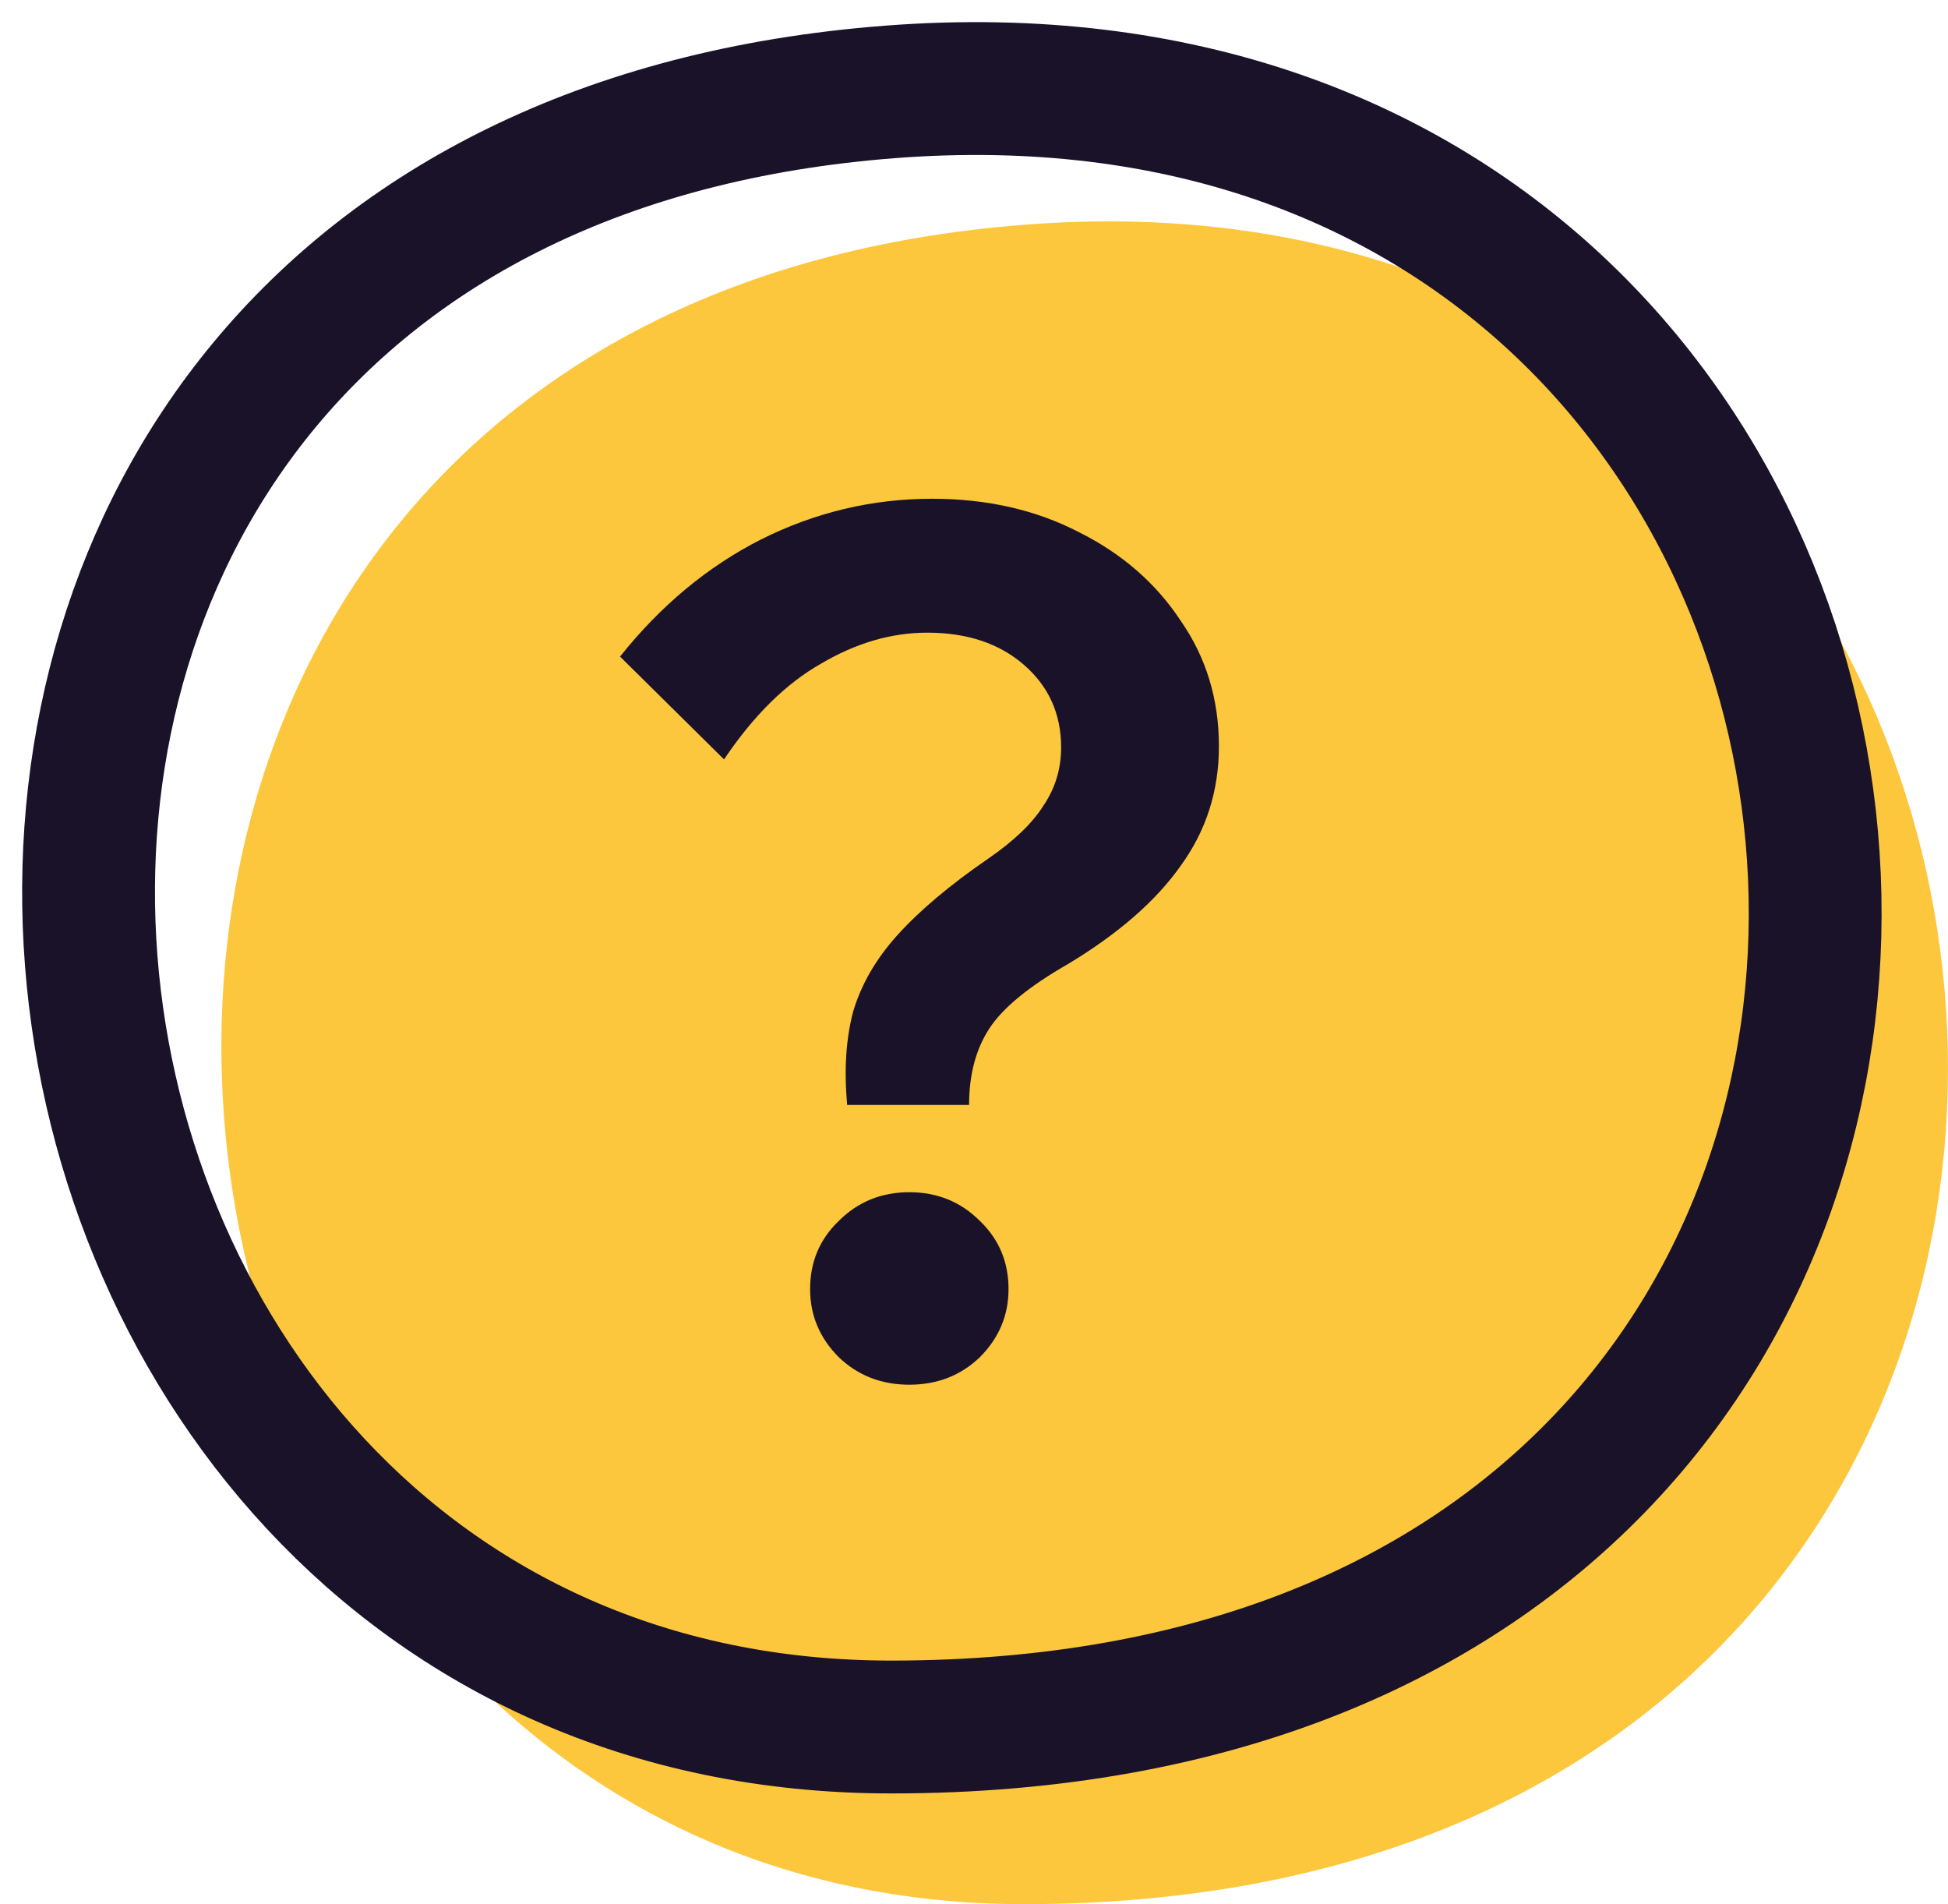
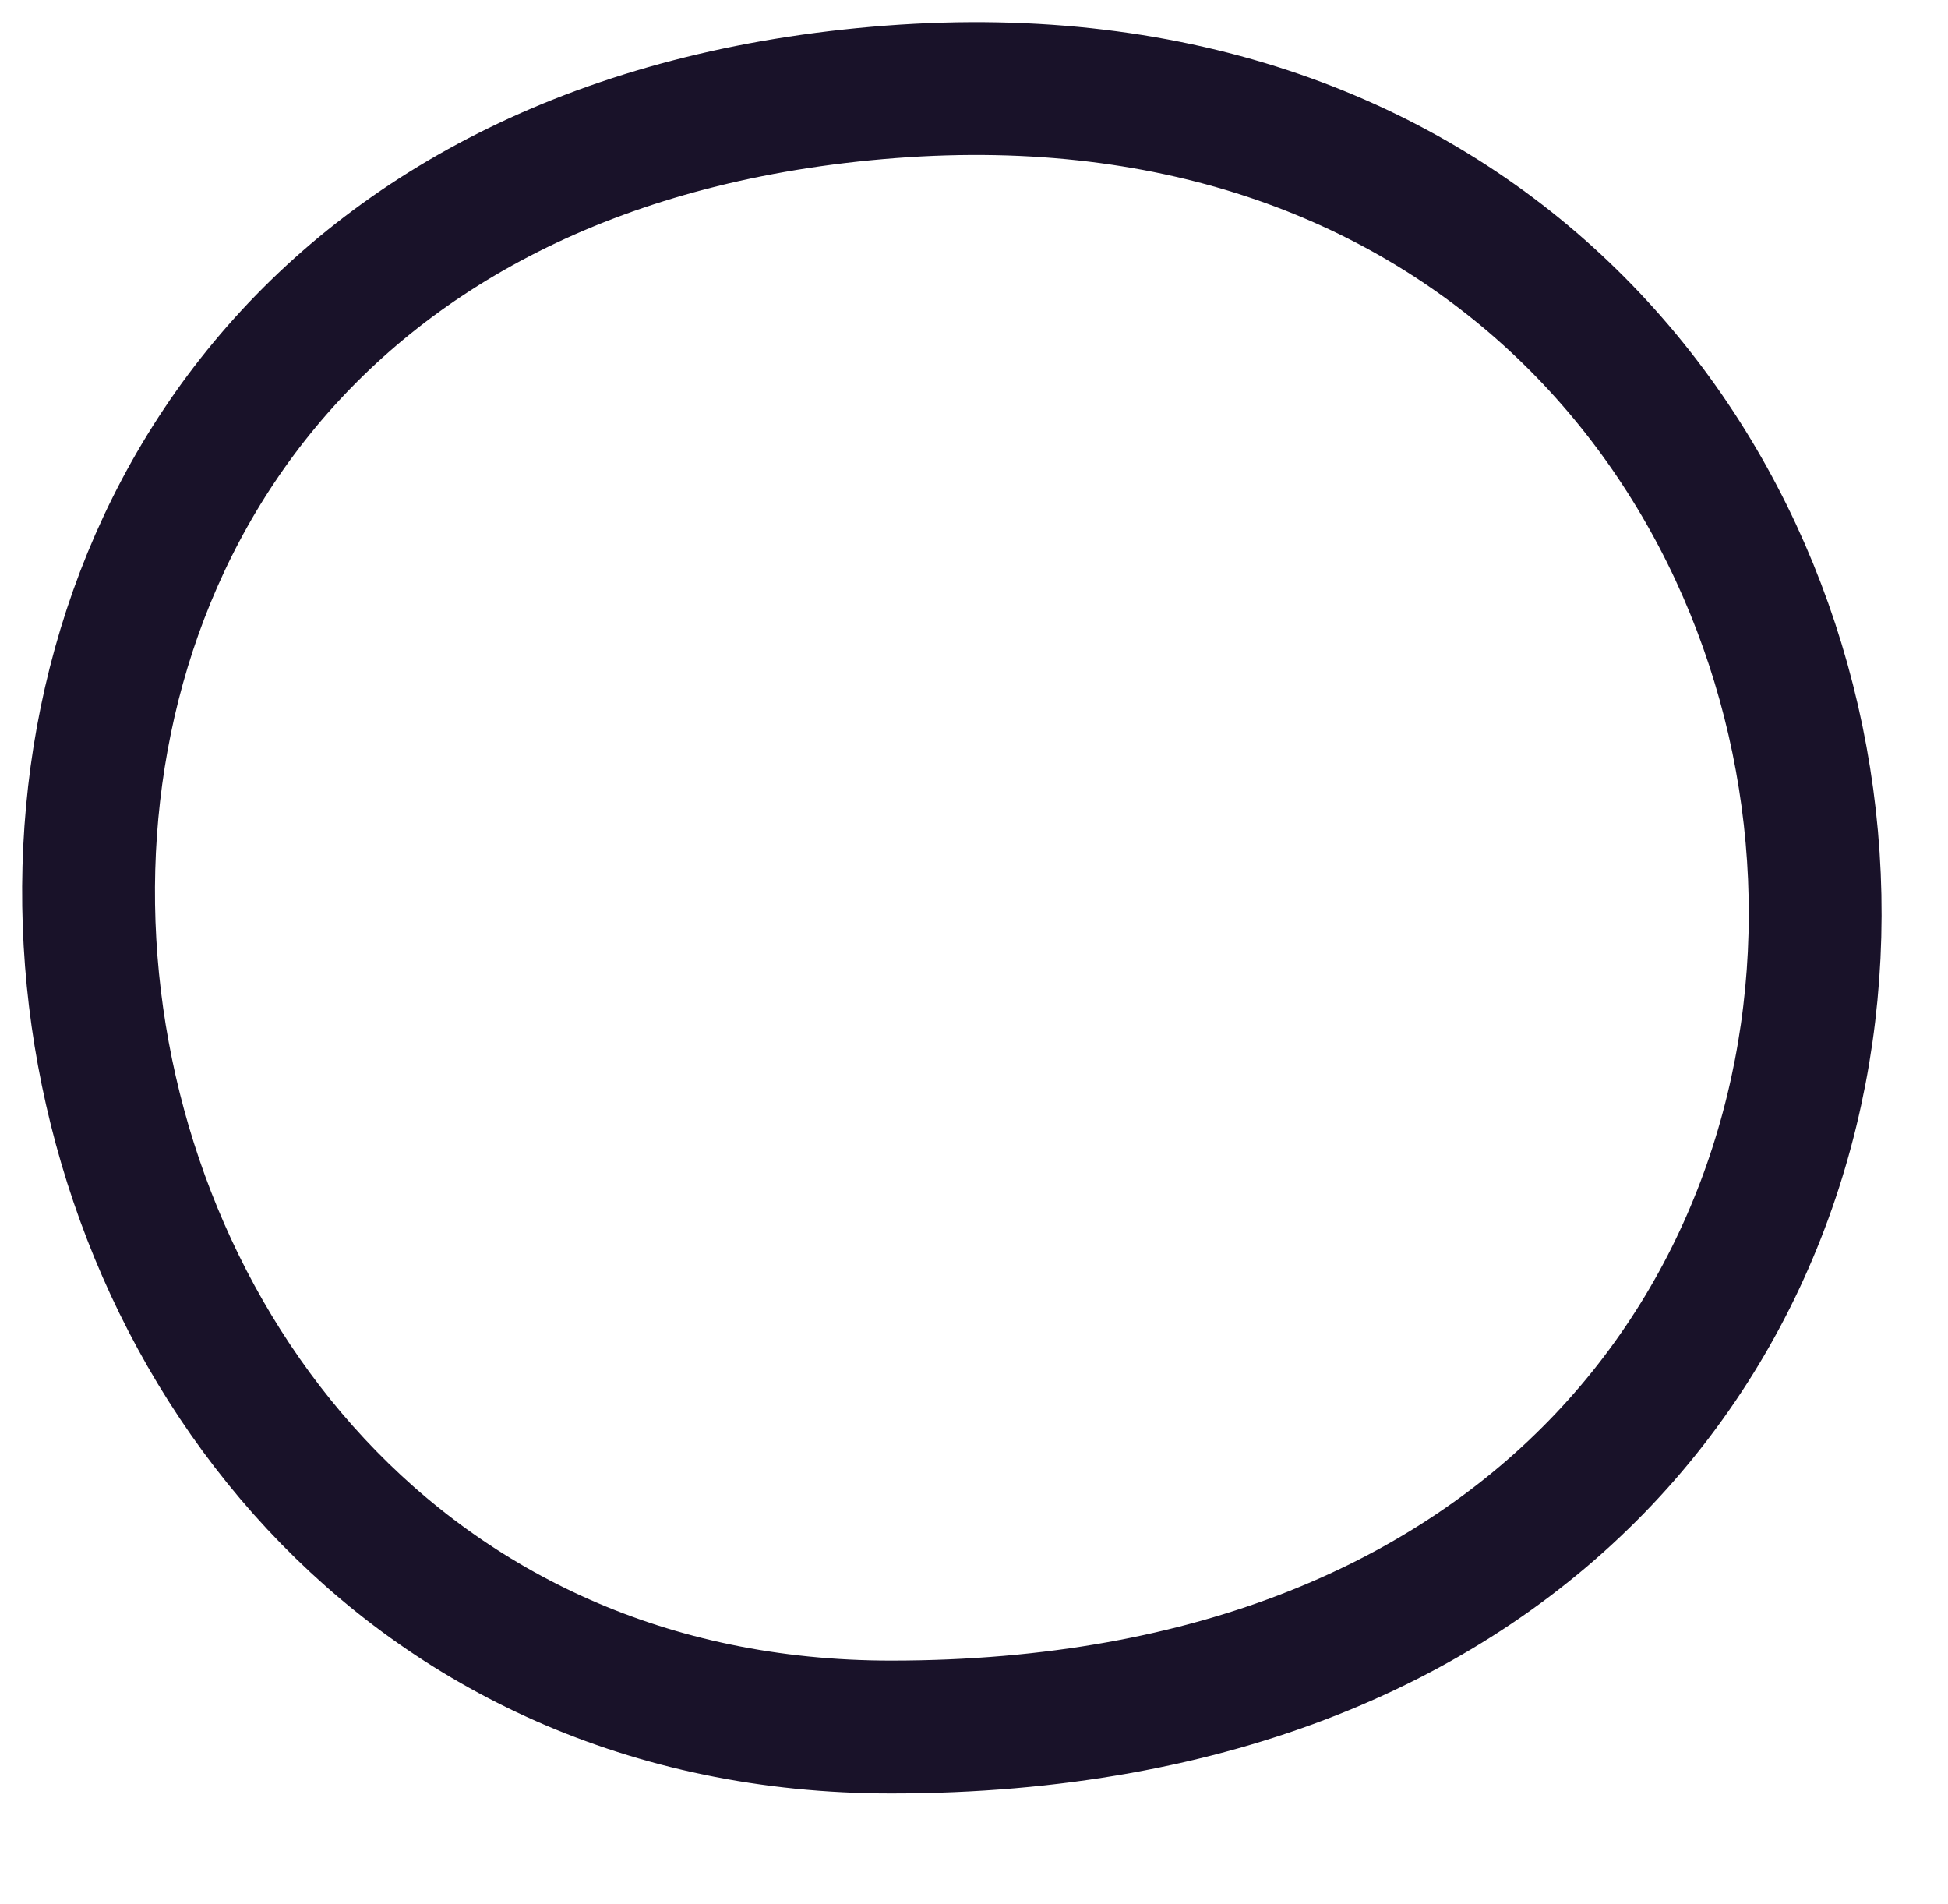
<svg xmlns="http://www.w3.org/2000/svg" width="44" height="43" viewBox="0 0 44 43" fill="none">
-   <path d="M23.128 43C52.572 43 49.296 3.025 23.124 5.076C-3.048 7.127 1.051 43 23.128 43Z" fill="#FCC73C" />
  <path d="M20.128 39C49.572 39 46.296 0.077 20.124 2.074C-6.048 4.071 -1.949 39 20.128 39Z" stroke="#191229" stroke-width="3" stroke-linecap="round" stroke-linejoin="round" />
-   <path d="M21.889 24.952H19.135C19.063 24.16 19.108 23.458 19.27 22.846C19.45 22.234 19.783 21.658 20.269 21.118C20.773 20.56 21.457 19.984 22.321 19.39C22.897 18.994 23.311 18.598 23.563 18.202C23.833 17.806 23.968 17.365 23.968 16.879C23.968 16.123 23.689 15.502 23.131 15.016C22.573 14.53 21.844 14.287 20.944 14.287C20.134 14.287 19.333 14.521 18.541 14.989C17.749 15.439 17.02 16.159 16.354 17.149L14.005 14.827C14.923 13.675 15.985 12.793 17.191 12.181C18.415 11.569 19.702 11.263 21.052 11.263C22.294 11.263 23.401 11.515 24.373 12.019C25.345 12.505 26.11 13.171 26.668 14.017C27.244 14.845 27.532 15.79 27.532 16.852C27.532 17.86 27.244 18.76 26.668 19.552C26.11 20.344 25.264 21.082 24.13 21.766C23.248 22.27 22.654 22.756 22.348 23.224C22.042 23.692 21.889 24.268 21.889 24.952ZM22.78 29.11C22.78 29.704 22.564 30.217 22.132 30.649C21.7 31.063 21.169 31.27 20.539 31.27C19.909 31.27 19.378 31.063 18.946 30.649C18.514 30.217 18.298 29.704 18.298 29.11C18.298 28.498 18.514 27.985 18.946 27.571C19.378 27.139 19.909 26.923 20.539 26.923C21.169 26.923 21.7 27.139 22.132 27.571C22.564 27.985 22.78 28.498 22.78 29.11Z" fill="#191229" />
</svg>